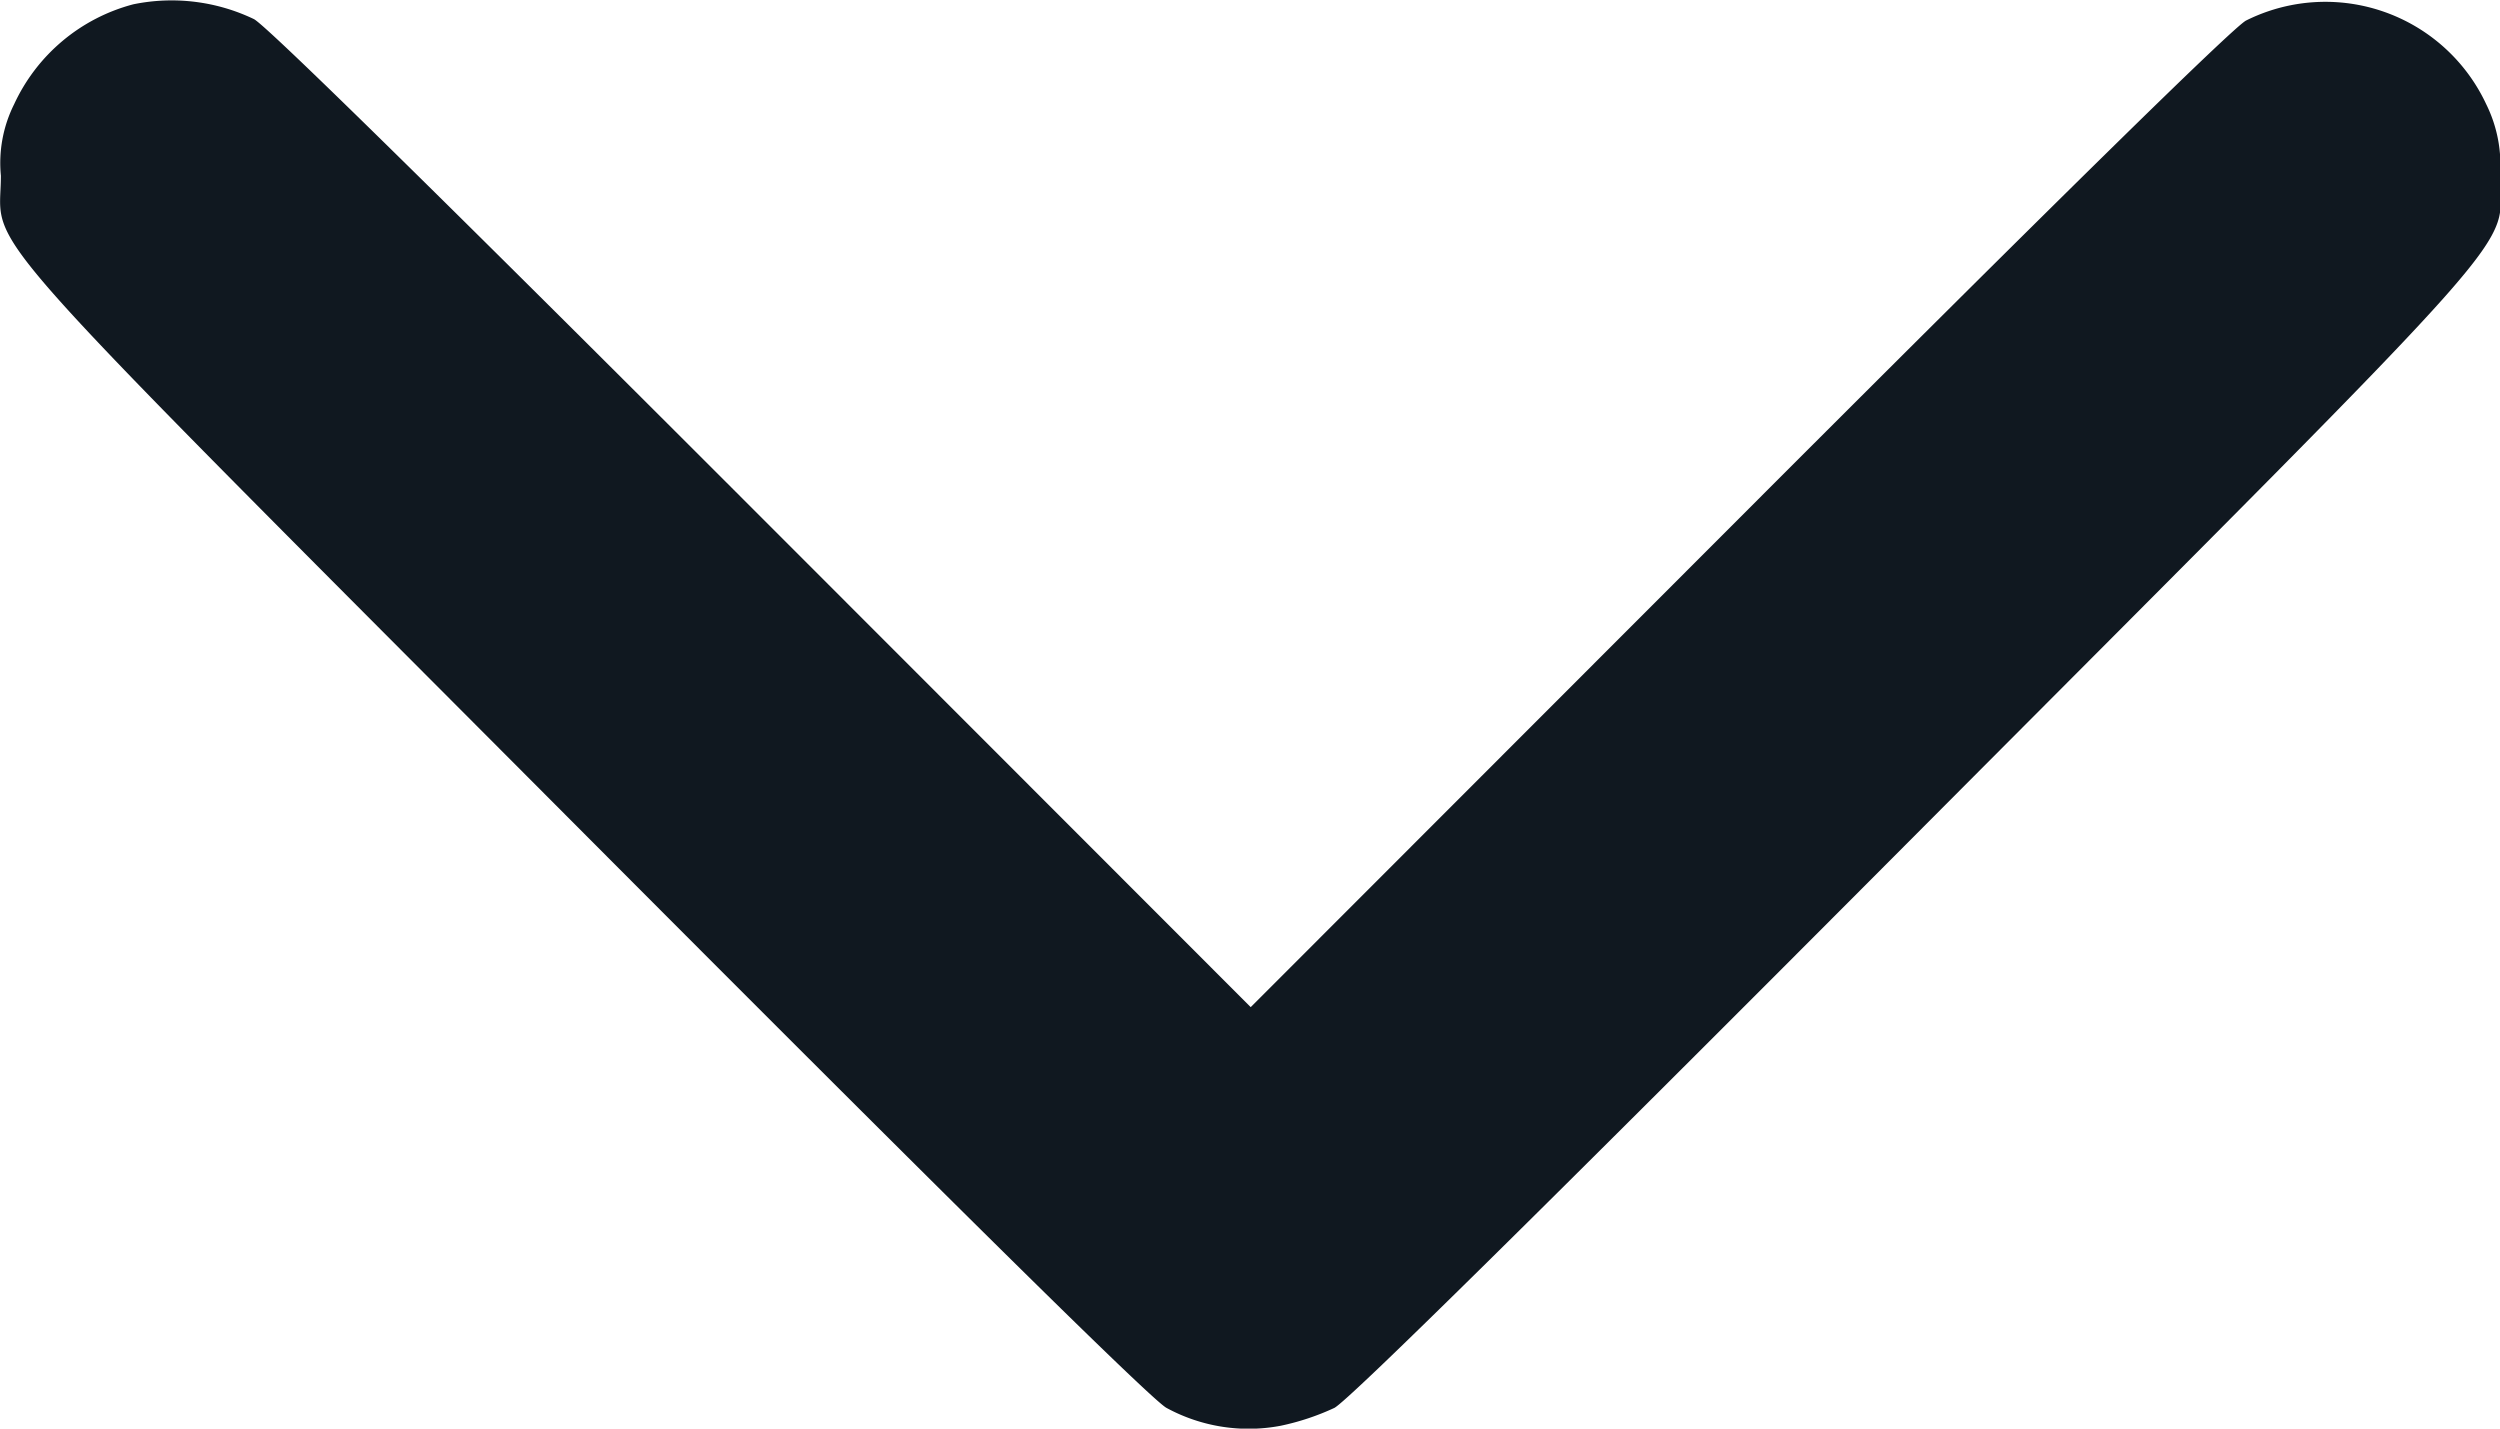
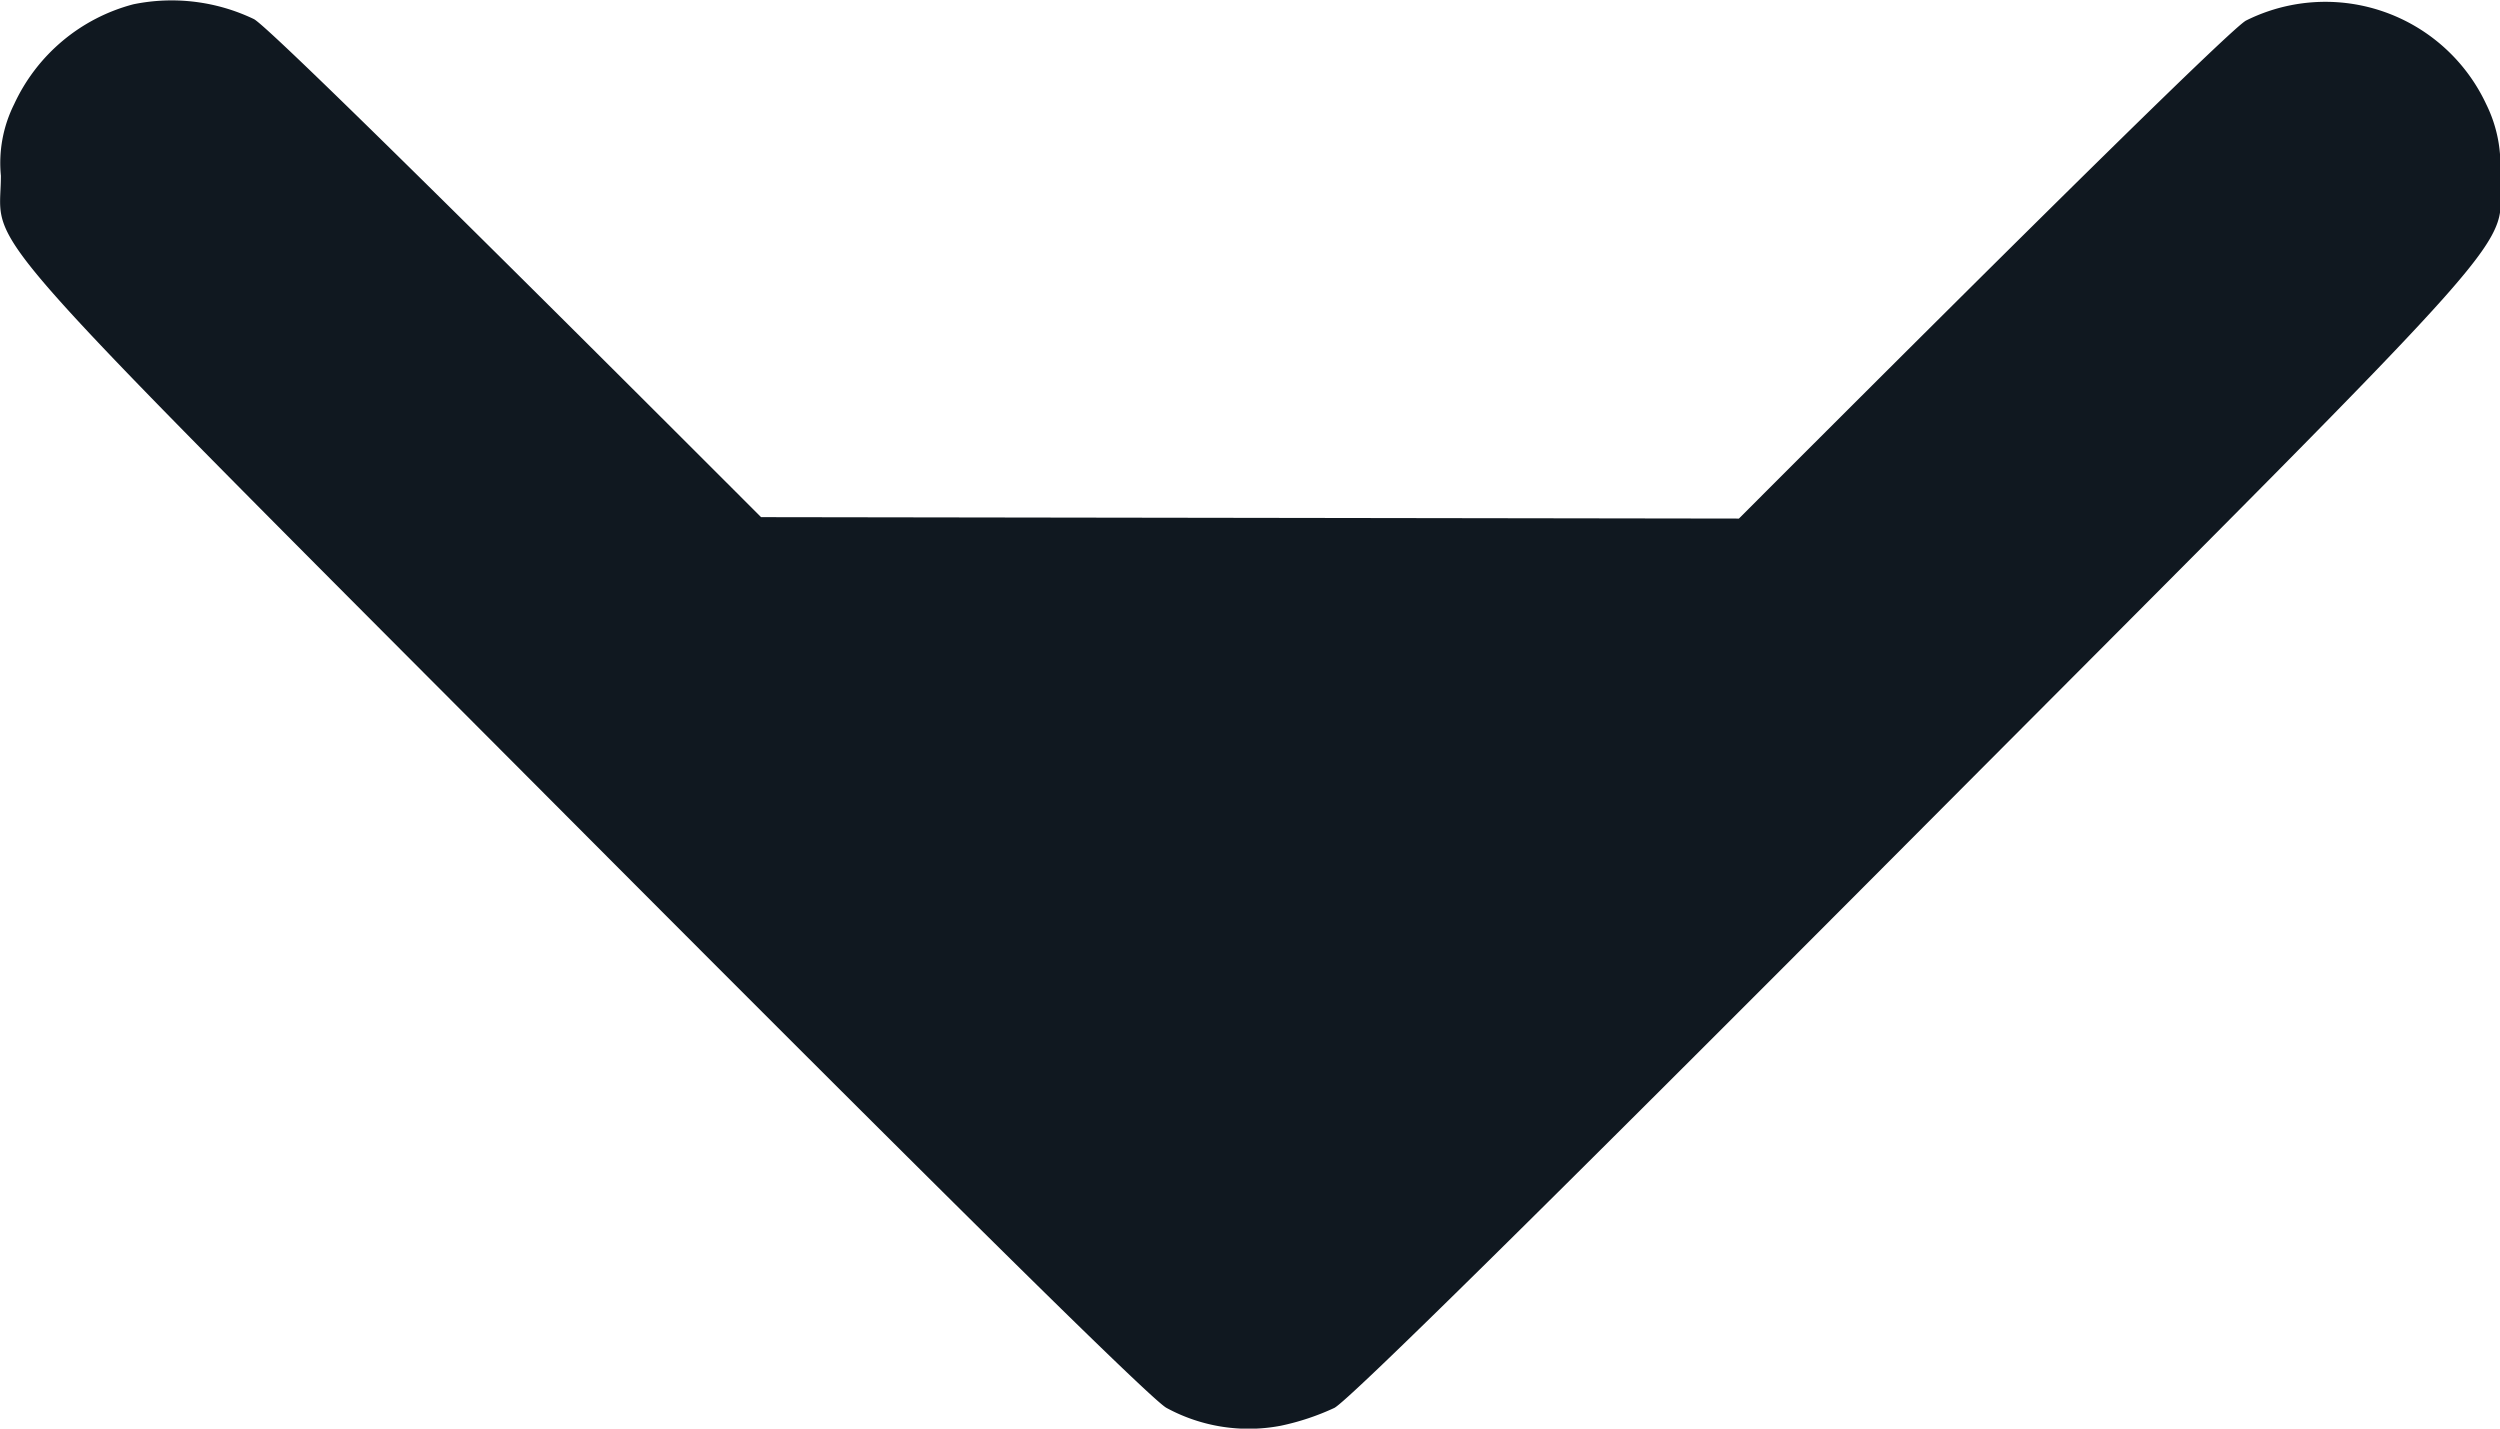
<svg xmlns="http://www.w3.org/2000/svg" width="14" height="8" viewBox="0 0 14 8">
  <g id="arrow-down-sign-to-navigate" transform="translate(-0.438 401.724)">
-     <path id="Path_9" data-name="Path 9" d="M1.185-401.7a1.021,1.021,0,0,0-.668.56.736.736,0,0,0-.074.4c0,.439-.263.143,3.265,3.683,2.128,2.135,3.177,3.17,3.262,3.217a.962.962,0,0,0,.641.1,1.386,1.386,0,0,0,.3-.1c.085-.047,1.134-1.081,3.262-3.217,3.528-3.541,3.265-3.244,3.265-3.683a.767.767,0,0,0-.077-.4.994.994,0,0,0-1.345-.469c-.071.036-1.063,1.01-2.84,2.789l-2.734,2.736L4.7-398.828c-1.786-1.787-2.769-2.753-2.84-2.789A1.066,1.066,0,0,0,1.185-401.7Z" transform="translate(0)" fill="#101820" />
+     <path id="Path_9" data-name="Path 9" d="M1.185-401.7a1.021,1.021,0,0,0-.668.56.736.736,0,0,0-.074.4c0,.439-.263.143,3.265,3.683,2.128,2.135,3.177,3.17,3.262,3.217a.962.962,0,0,0,.641.1,1.386,1.386,0,0,0,.3-.1c.085-.047,1.134-1.081,3.262-3.217,3.528-3.541,3.265-3.244,3.265-3.683a.767.767,0,0,0-.077-.4.994.994,0,0,0-1.345-.469c-.071.036-1.063,1.01-2.84,2.789L4.7-398.828c-1.786-1.787-2.769-2.753-2.84-2.789A1.066,1.066,0,0,0,1.185-401.7Z" transform="translate(0)" fill="#101820" />
  </g>
</svg>